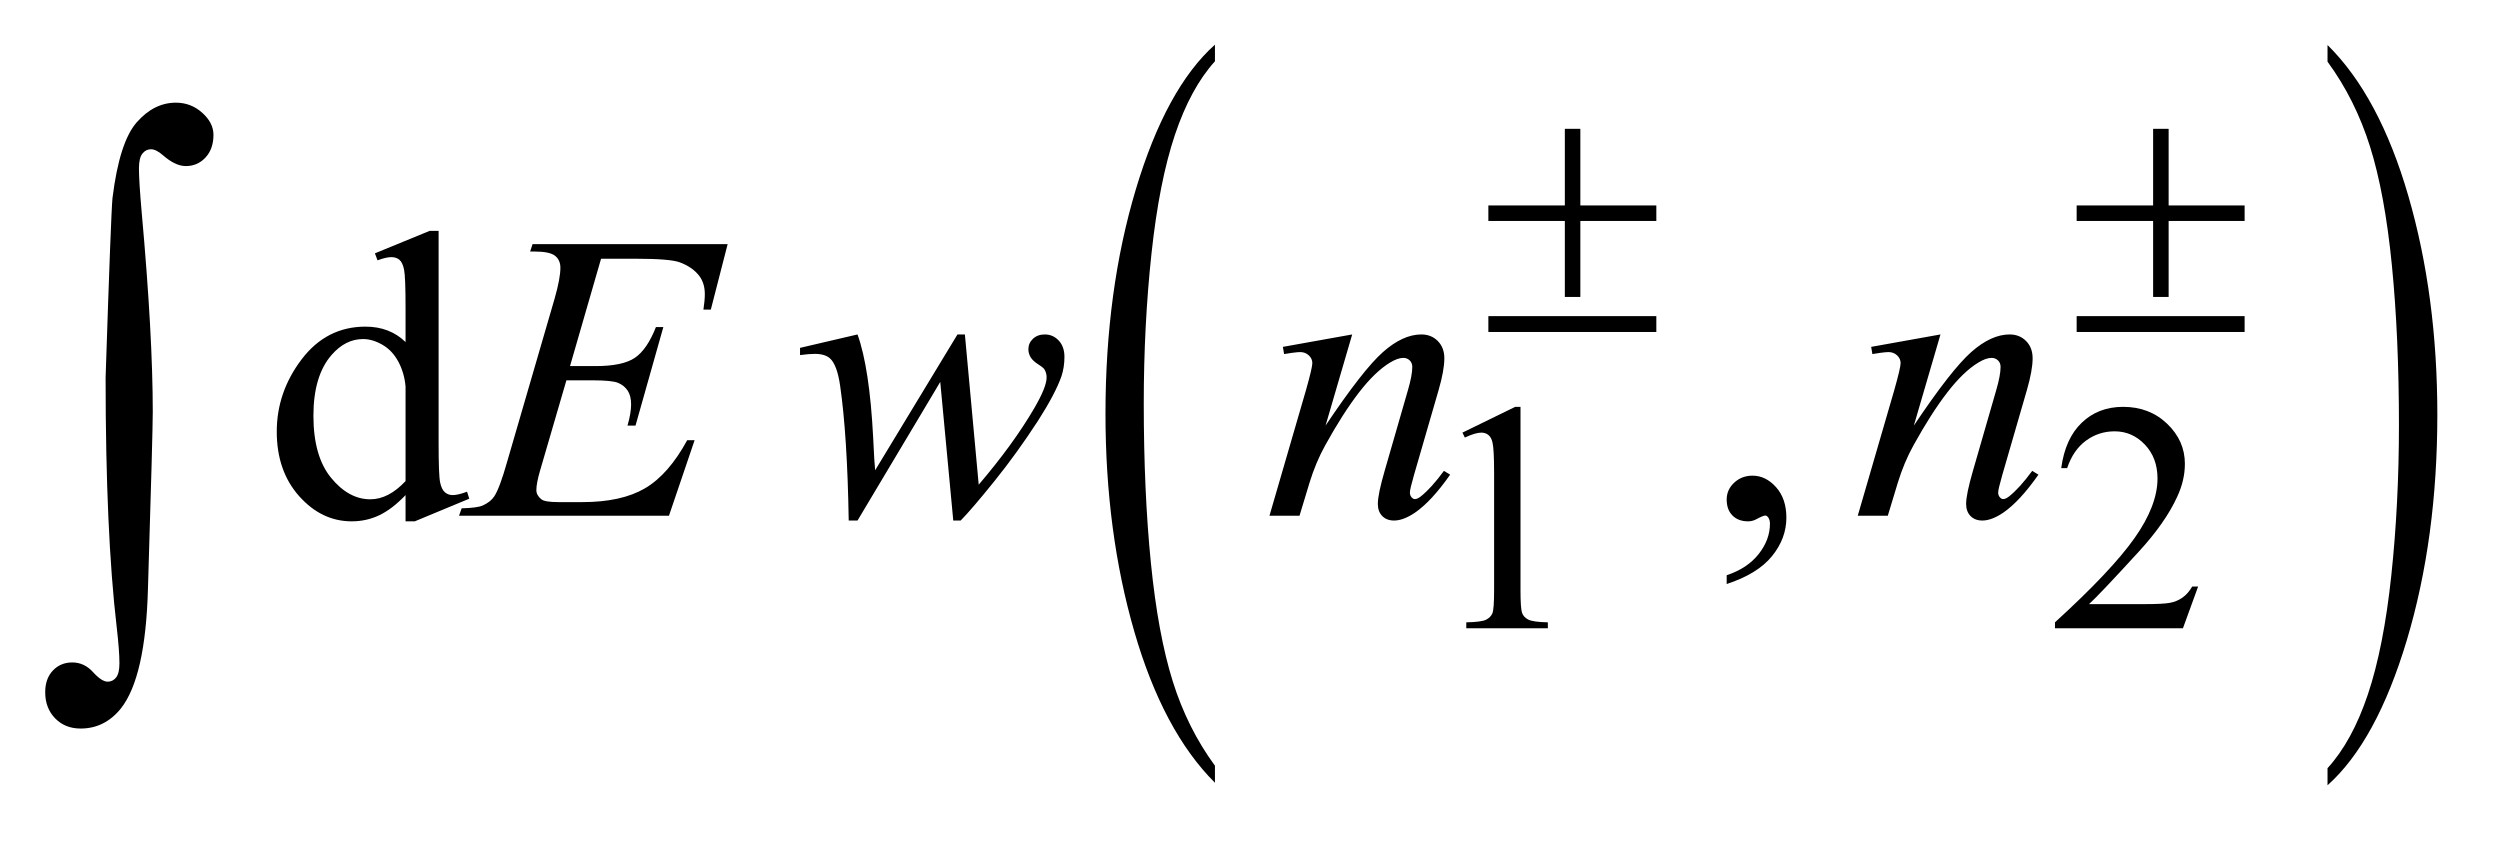
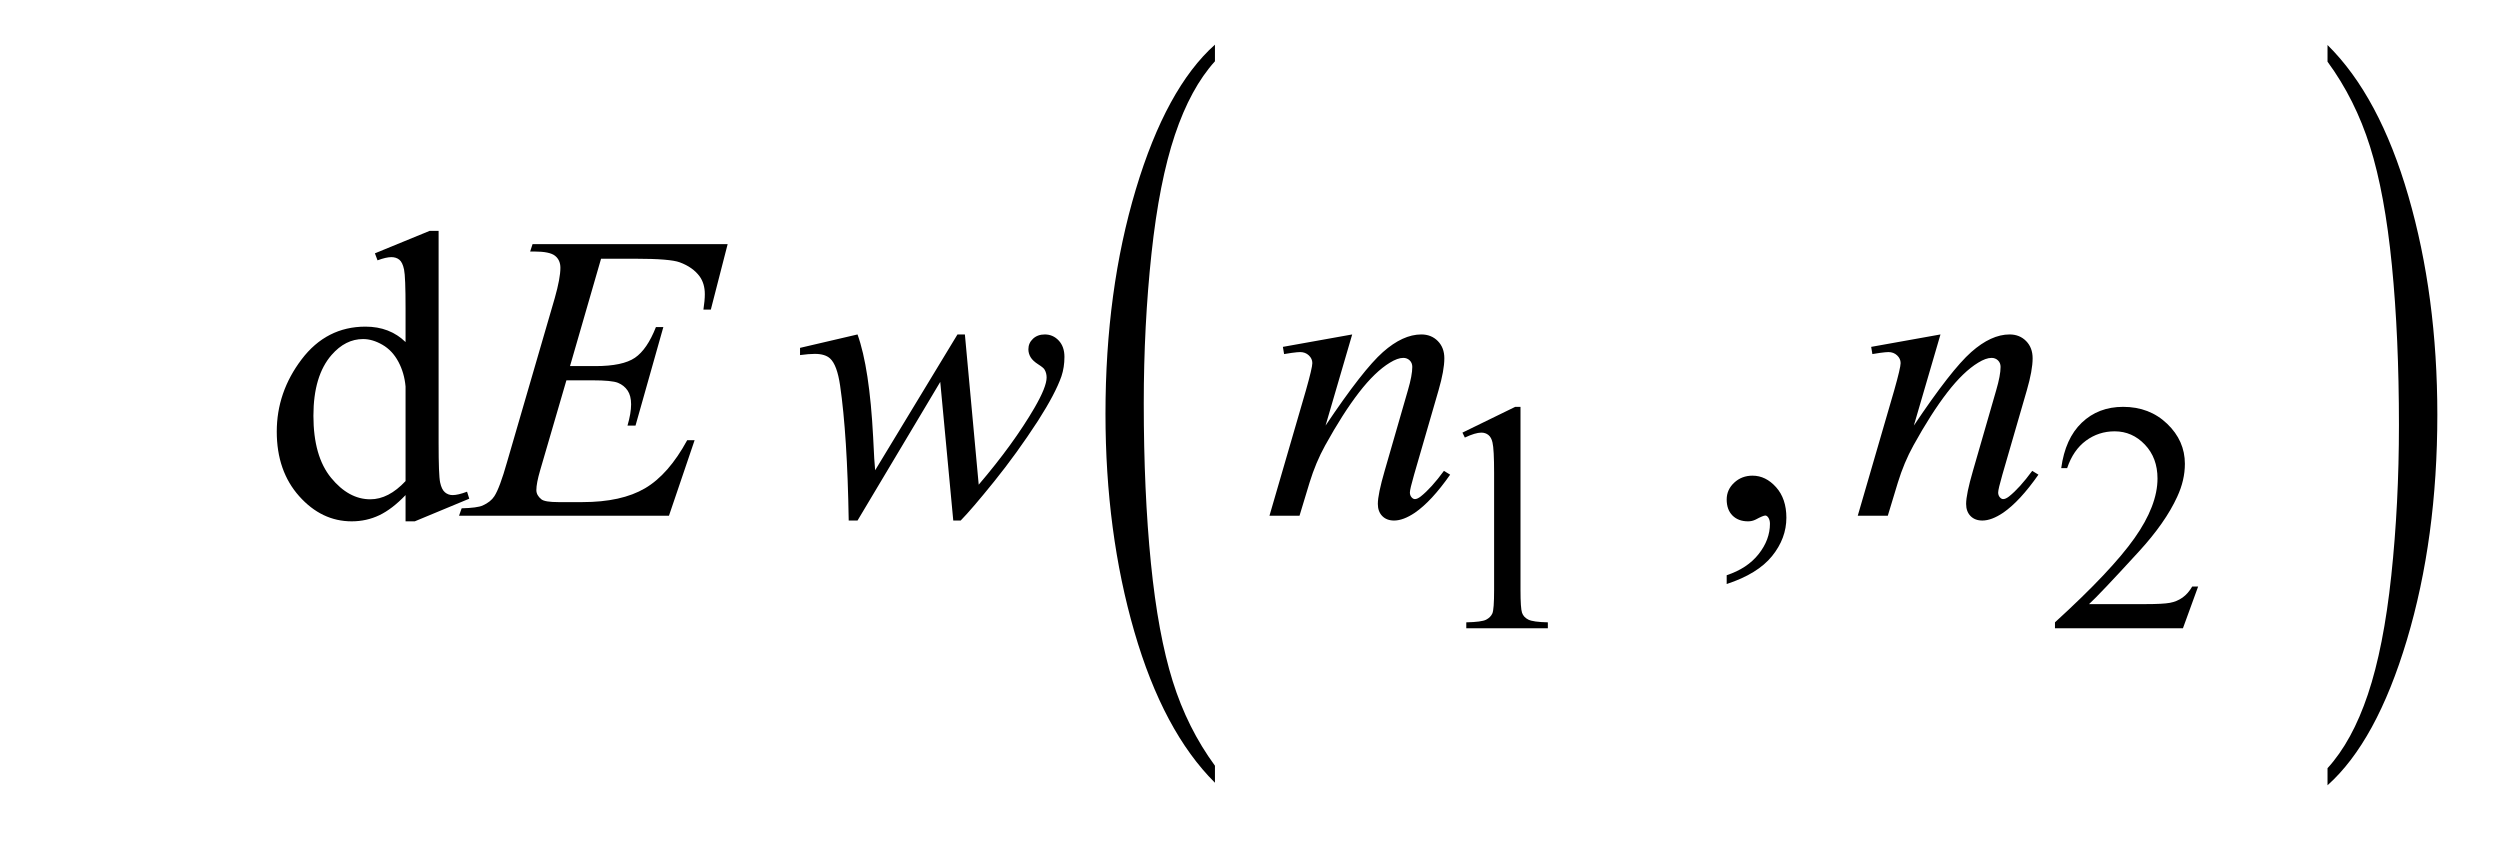
<svg xmlns="http://www.w3.org/2000/svg" stroke-dasharray="none" shape-rendering="auto" font-family="'Dialog'" text-rendering="auto" width="86" fill-opacity="1" color-interpolation="auto" color-rendering="auto" preserveAspectRatio="xMidYMid meet" font-size="12px" viewBox="0 0 86 29" fill="black" stroke="black" image-rendering="auto" stroke-miterlimit="10" stroke-linecap="square" stroke-linejoin="miter" font-style="normal" stroke-width="1" height="29" stroke-dashoffset="0" font-weight="normal" stroke-opacity="1">
  <defs id="genericDefs" />
  <g>
    <defs id="defs1">
      <clipPath clipPathUnits="userSpaceOnUse" id="clipPath1">
        <path d="M1.003 1.677 L55.568 1.677 L55.568 19.944 L1.003 19.944 L1.003 1.677 Z" />
      </clipPath>
      <clipPath clipPathUnits="userSpaceOnUse" id="clipPath2">
        <path d="M32.051 53.582 L32.051 637.183 L1775.324 637.183 L1775.324 53.582 Z" />
      </clipPath>
    </defs>
    <g transform="scale(1.576,1.576) translate(-1.003,-1.677) matrix(0.031,0,0,0.031,0,0)">
      <path d="M887.812 593.25 L887.812 605.234 Q851.375 568.984 831.055 498.867 Q810.734 428.75 810.734 345.391 Q810.734 258.672 832.102 187.438 Q853.469 116.203 887.812 85.531 L887.812 97.25 Q870.641 116.203 859.609 149.102 Q848.578 182 843.133 232.602 Q837.688 283.203 837.688 338.141 Q837.688 400.312 842.711 450.5 Q847.734 500.688 858.07 533.727 Q868.406 566.766 887.812 593.25 Z" stroke="none" clip-path="url(#clipPath2)" />
    </g>
    <g transform="matrix(0.049,0,0,0.049,-1.581,-2.643)">
      <path d="M1666.281 97.25 L1666.281 85.531 Q1702.734 121.5 1723.055 191.617 Q1743.375 261.734 1743.375 345.109 Q1743.375 431.812 1722.008 503.188 Q1700.641 574.562 1666.281 605.234 L1666.281 593.25 Q1683.594 574.281 1694.633 541.383 Q1705.672 508.484 1711.047 458.023 Q1716.422 407.562 1716.422 352.359 Q1716.422 290.453 1711.461 240.133 Q1706.5 189.812 1696.102 156.773 Q1685.703 123.734 1666.281 97.25 Z" stroke="none" clip-path="url(#clipPath2)" />
    </g>
    <g transform="matrix(0.049,0,0,0.049,-1.581,-2.643)">
      <path d="M1058.953 357.656 L1096.016 339.562 L1099.719 339.562 L1099.719 468.156 Q1099.719 480.969 1100.789 484.109 Q1101.859 487.25 1105.227 488.938 Q1108.594 490.625 1118.922 490.844 L1118.922 495 L1061.656 495 L1061.656 490.844 Q1072.438 490.625 1075.578 488.992 Q1078.719 487.359 1079.953 484.609 Q1081.188 481.859 1081.188 468.156 L1081.188 385.953 Q1081.188 369.328 1080.062 364.609 Q1079.281 361.016 1077.203 359.336 Q1075.125 357.656 1072.203 357.656 Q1068.047 357.656 1060.641 361.125 L1058.953 357.656 ZM1575.453 465.688 L1564.781 495 L1474.938 495 L1474.938 490.844 Q1514.578 454.688 1530.75 431.773 Q1546.922 408.859 1546.922 389.875 Q1546.922 375.391 1538.055 366.07 Q1529.188 356.75 1516.828 356.75 Q1505.594 356.75 1496.672 363.32 Q1487.75 369.891 1483.484 382.578 L1479.328 382.578 Q1482.125 361.812 1493.75 350.688 Q1505.375 339.562 1522.781 339.562 Q1541.312 339.562 1553.727 351.469 Q1566.141 363.375 1566.141 379.547 Q1566.141 391.125 1560.75 402.688 Q1552.438 420.875 1533.797 441.203 Q1505.828 471.75 1498.859 478.047 L1538.625 478.047 Q1550.75 478.047 1555.633 477.148 Q1560.516 476.25 1564.445 473.492 Q1568.375 470.734 1571.297 465.688 L1575.453 465.688 Z" stroke="none" clip-path="url(#clipPath2)" />
    </g>
    <g transform="matrix(0.049,0,0,0.049,-1.581,-2.643)">
      <path d="M316.984 401.516 Q307.562 411.359 298.562 415.648 Q289.562 419.938 279.156 419.938 Q258.062 419.938 242.312 402.289 Q226.562 384.641 226.562 356.938 Q226.562 329.234 244 306.242 Q261.438 283.25 288.859 283.25 Q305.875 283.25 316.984 294.078 L316.984 270.312 Q316.984 248.234 315.93 243.172 Q314.875 238.109 312.625 236.281 Q310.375 234.453 307 234.453 Q303.344 234.453 297.297 236.703 L295.469 231.781 L333.859 216.031 L340.188 216.031 L340.188 364.953 Q340.188 387.594 341.242 392.586 Q342.297 397.578 344.617 399.547 Q346.938 401.516 350.031 401.516 Q353.828 401.516 360.156 399.125 L361.703 404.047 L323.453 419.938 L316.984 419.938 L316.984 401.516 ZM316.984 391.672 L316.984 325.297 Q316.141 315.734 311.922 307.859 Q307.703 299.984 300.742 295.977 Q293.781 291.969 287.172 291.969 Q274.797 291.969 265.094 303.078 Q252.297 317.703 252.297 345.828 Q252.297 374.234 264.672 389.352 Q277.047 404.469 292.234 404.469 Q305.031 404.469 316.984 391.672 ZM1244.469 463.953 L1244.469 457.766 Q1258.953 452.984 1266.898 442.93 Q1274.844 432.875 1274.844 421.625 Q1274.844 418.953 1273.578 417.125 Q1272.594 415.859 1271.609 415.859 Q1270.062 415.859 1264.859 418.672 Q1262.328 419.938 1259.516 419.938 Q1252.625 419.938 1248.547 415.859 Q1244.469 411.781 1244.469 404.609 Q1244.469 397.719 1249.742 392.797 Q1255.016 387.875 1262.609 387.875 Q1271.891 387.875 1279.133 395.961 Q1286.375 404.047 1286.375 417.406 Q1286.375 431.891 1276.32 444.336 Q1266.266 456.781 1244.469 463.953 Z" stroke="none" clip-path="url(#clipPath2)" />
    </g>
    <g transform="matrix(0.049,0,0,0.049,-1.581,-2.643)">
      <path d="M454.234 235.578 L432.438 310.953 L450.297 310.953 Q469.422 310.953 478 305.117 Q486.578 299.281 492.766 283.531 L497.969 283.531 L478.422 352.719 L472.797 352.719 Q475.328 344 475.328 337.812 Q475.328 331.766 472.867 328.109 Q470.406 324.453 466.117 322.695 Q461.828 320.938 448.047 320.938 L429.906 320.938 L411.484 384.078 Q408.812 393.219 408.812 398 Q408.812 401.656 412.328 404.469 Q414.719 406.438 424.281 406.438 L441.156 406.438 Q468.578 406.438 485.102 396.734 Q501.625 387.031 514.703 362.984 L519.906 362.984 L501.906 416 L354.531 416 L356.359 410.797 Q367.328 410.516 371.125 408.828 Q376.75 406.297 379.281 402.359 Q383.078 396.594 388.281 378.172 L421.75 263.141 Q425.688 249.219 425.688 241.906 Q425.688 236.562 421.961 233.539 Q418.234 230.516 407.406 230.516 L404.453 230.516 L406.141 225.312 L543.109 225.312 L531.297 271.297 L526.094 271.297 Q527.078 264.828 527.078 260.469 Q527.078 253.016 523.422 247.953 Q518.641 241.484 509.5 238.109 Q502.75 235.578 478.422 235.578 L454.234 235.578 ZM709.656 288.734 L719.359 394.203 Q743.828 365.516 758.453 340.344 Q767.031 325.578 767.031 318.969 Q767.031 315.875 765.625 313.484 Q765.062 312.219 761.195 309.758 Q757.328 307.297 755.781 304.695 Q754.234 302.094 754.234 299.141 Q754.234 294.781 757.469 291.758 Q760.703 288.734 765.766 288.734 Q771.531 288.734 775.539 293.023 Q779.547 297.312 779.547 304.484 Q779.547 311.797 777.438 318.125 Q773.219 330.219 760.984 349.344 Q746.078 372.266 730.258 391.883 Q714.438 411.5 706.703 419.375 L701.5 419.375 L692.359 322.062 L634.281 419.375 L628.094 419.375 Q627.109 359.328 622.047 324.594 Q619.938 310.109 615.016 305.609 Q611.5 302.375 604.328 302.375 Q600.25 302.375 593.922 303.219 L593.922 298.156 L634.281 288.734 Q642.719 312.219 645.25 360.875 Q646.094 379.297 646.656 384.078 L704.453 288.734 L709.656 288.734 ZM981.562 288.734 L962.859 352.719 Q989.156 313.484 1003.148 301.109 Q1017.141 288.734 1030.078 288.734 Q1037.109 288.734 1041.68 293.375 Q1046.25 298.016 1046.25 305.469 Q1046.25 313.906 1042.172 327.969 L1025.016 387.172 Q1022.062 397.438 1022.062 399.688 Q1022.062 401.656 1023.188 402.992 Q1024.312 404.328 1025.578 404.328 Q1027.266 404.328 1029.656 402.5 Q1037.109 396.594 1045.969 384.5 L1050.328 387.172 Q1037.25 405.875 1025.578 413.891 Q1017.422 419.375 1010.953 419.375 Q1005.75 419.375 1002.656 416.211 Q999.562 413.047 999.562 407.703 Q999.562 400.953 1004.344 384.5 L1020.656 327.969 Q1023.75 317.422 1023.75 311.516 Q1023.75 308.703 1021.922 306.945 Q1020.094 305.188 1017.422 305.188 Q1013.484 305.188 1008 308.562 Q997.594 314.891 986.344 329.445 Q975.094 344 962.578 366.641 Q955.969 378.594 951.609 392.797 L944.578 416 L923.484 416 L949.078 327.969 Q953.578 312.078 953.578 308.844 Q953.578 305.75 951.117 303.43 Q948.656 301.109 945 301.109 Q943.312 301.109 939.094 301.672 L933.75 302.516 L932.906 297.453 L981.562 288.734 ZM1394.562 288.734 L1375.859 352.719 Q1402.156 313.484 1416.148 301.109 Q1430.141 288.734 1443.078 288.734 Q1450.109 288.734 1454.68 293.375 Q1459.25 298.016 1459.25 305.469 Q1459.25 313.906 1455.172 327.969 L1438.016 387.172 Q1435.062 397.438 1435.062 399.688 Q1435.062 401.656 1436.188 402.992 Q1437.312 404.328 1438.578 404.328 Q1440.266 404.328 1442.656 402.5 Q1450.109 396.594 1458.969 384.5 L1463.328 387.172 Q1450.25 405.875 1438.578 413.891 Q1430.422 419.375 1423.953 419.375 Q1418.75 419.375 1415.656 416.211 Q1412.562 413.047 1412.562 407.703 Q1412.562 400.953 1417.344 384.5 L1433.656 327.969 Q1436.75 317.422 1436.75 311.516 Q1436.75 308.703 1434.922 306.945 Q1433.094 305.188 1430.422 305.188 Q1426.484 305.188 1421 308.562 Q1410.594 314.891 1399.344 329.445 Q1388.094 344 1375.578 366.641 Q1368.969 378.594 1364.609 392.797 L1357.578 416 L1336.484 416 L1362.078 327.969 Q1366.578 312.078 1366.578 308.844 Q1366.578 305.75 1364.117 303.43 Q1361.656 301.109 1358 301.109 Q1356.312 301.109 1352.094 301.672 L1346.75 302.516 L1345.906 297.453 L1394.562 288.734 Z" stroke="none" clip-path="url(#clipPath2)" />
    </g>
    <g transform="matrix(0.049,0,0,0.049,-1.581,-2.643)">
-       <path d="M1130.844 144.375 L1141.734 144.375 L1141.734 198.172 L1195.078 198.172 L1195.078 209.062 L1141.734 209.062 L1141.734 262.406 L1130.844 262.406 L1130.844 209.062 L1077.156 209.062 L1077.156 198.172 L1130.844 198.172 L1130.844 144.375 ZM1077.156 275.875 L1195.078 275.875 L1195.078 287 L1077.156 287 L1077.156 275.875 ZM1543.844 144.375 L1554.734 144.375 L1554.734 198.172 L1608.078 198.172 L1608.078 209.062 L1554.734 209.062 L1554.734 262.406 L1543.844 262.406 L1543.844 209.062 L1490.156 209.062 L1490.156 198.172 L1543.844 198.172 L1543.844 144.375 ZM1490.156 275.875 L1608.078 275.875 L1608.078 287 L1490.156 287 L1490.156 275.875 Z" stroke="none" clip-path="url(#clipPath2)" />
-     </g>
+       </g>
    <g transform="matrix(0.049,0,0,0.049,-1.581,-2.643)">
-       <path d="M106.406 319.031 Q110.203 202.797 111.25 192.891 Q116.109 153.656 128.234 139.836 Q140.359 126.016 155.766 126.016 Q166.312 126.016 174.219 133.086 Q182.125 140.156 182.125 148.594 Q182.125 158.5 176.539 164.516 Q170.953 170.531 162.719 170.531 Q155.344 170.531 146.688 162.938 Q141.844 158.719 138.25 158.719 Q134.672 158.719 132.242 161.773 Q129.812 164.828 129.812 172.219 Q129.812 181.078 131.719 202.797 Q139.516 289.281 139.516 343.078 Q139.516 357.203 136.141 467.109 Q134.453 529.344 117.156 551.281 Q105.766 565.406 88.891 565.406 Q77.922 565.406 70.961 558.234 Q64 551.062 64 539.891 Q64 530.391 69.383 524.695 Q74.766 519 82.984 519 Q91.422 519 97.539 525.75 Q103.656 532.5 107.875 532.5 Q111.469 532.5 113.789 529.547 Q116.109 526.594 116.109 519.641 Q116.109 510.766 114.203 494.312 Q106.406 427.875 106.406 319.031 Z" stroke="none" clip-path="url(#clipPath2)" />
-     </g>
+       </g>
  </g>
</svg>